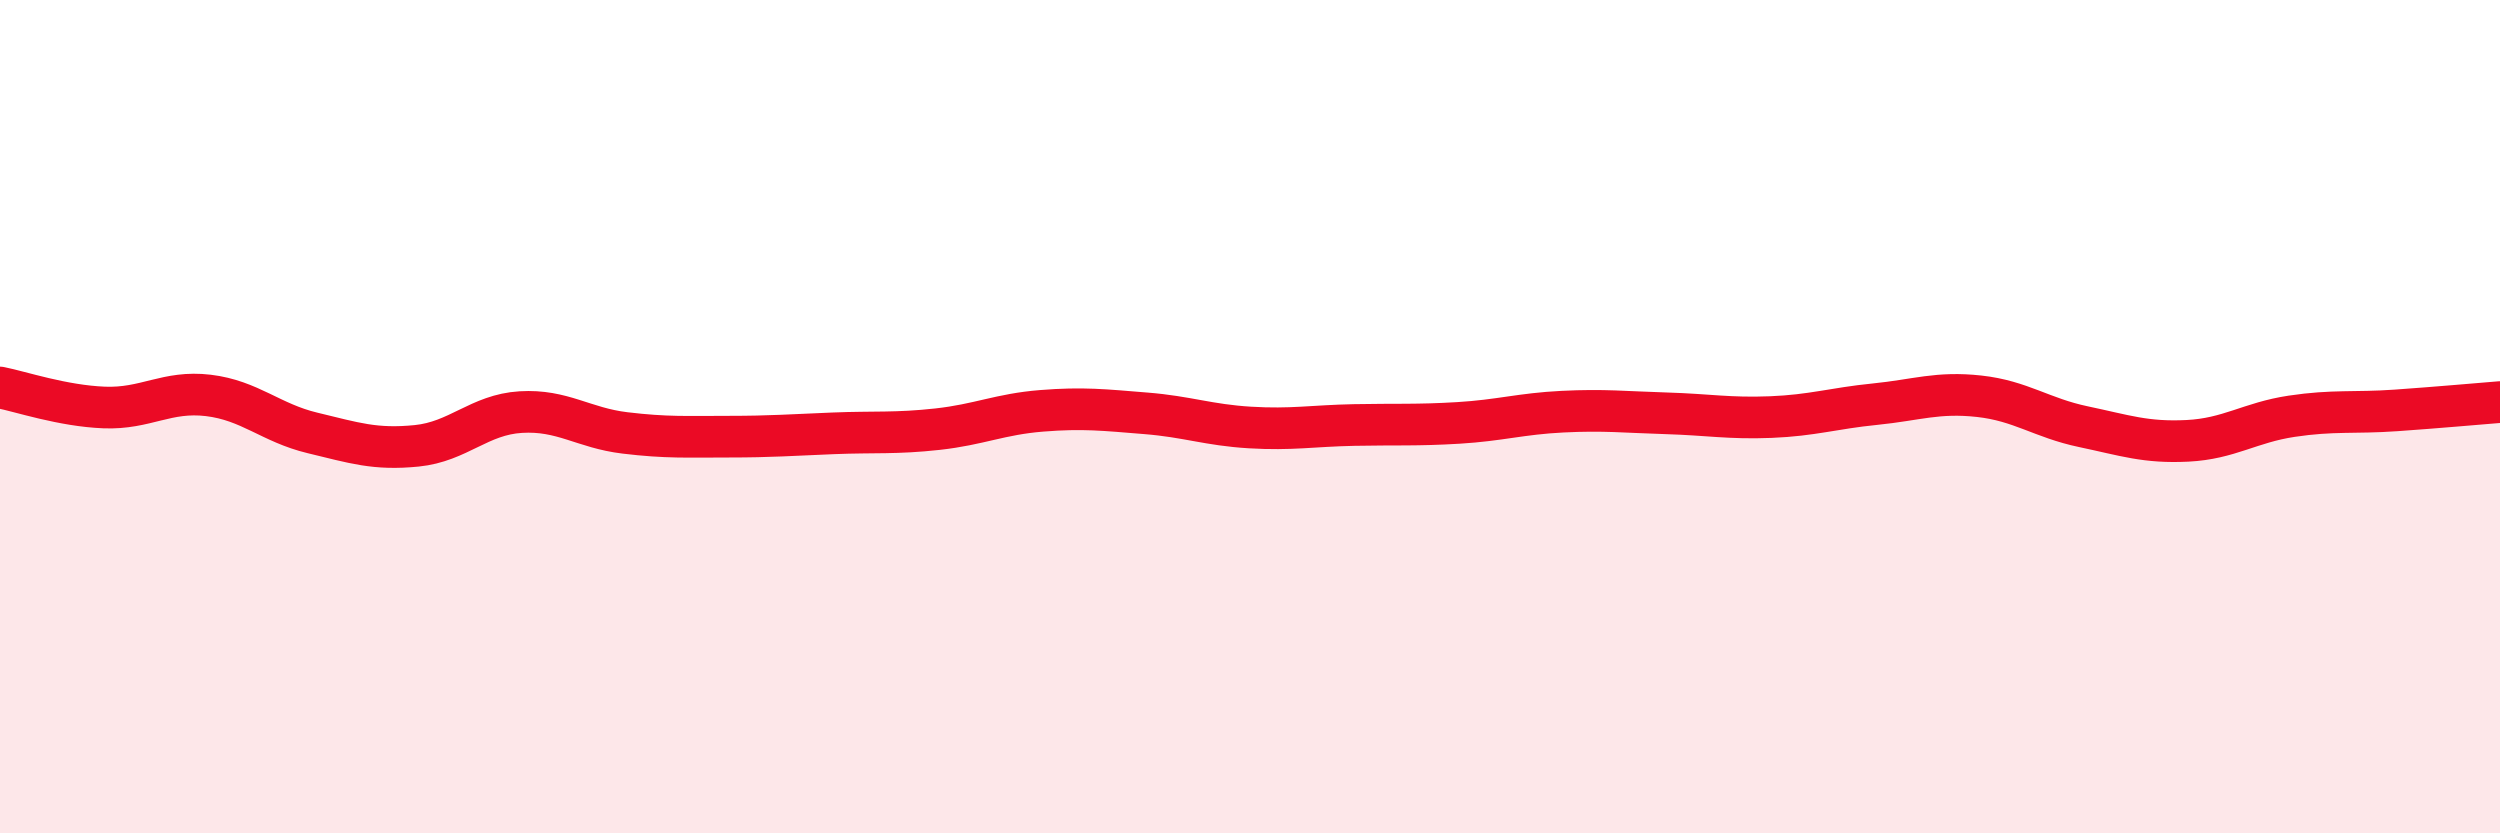
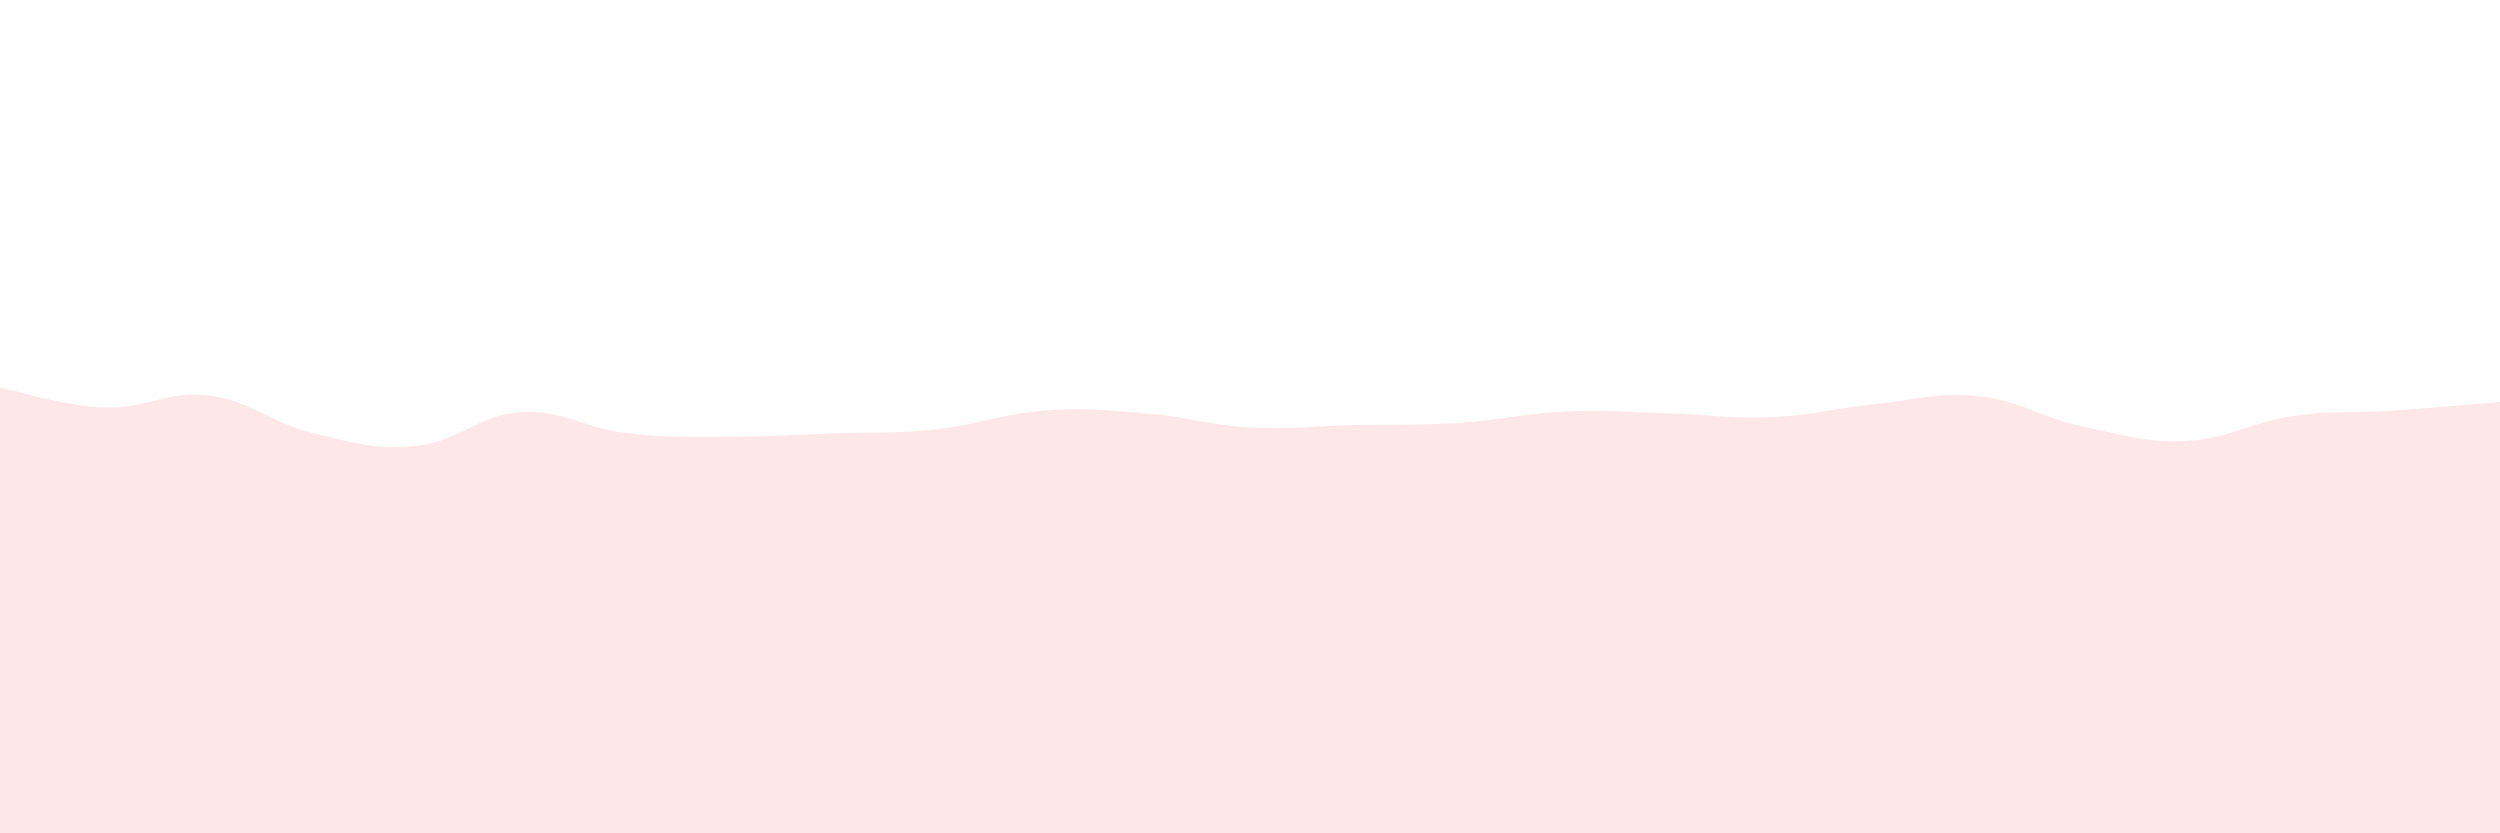
<svg xmlns="http://www.w3.org/2000/svg" width="60" height="20" viewBox="0 0 60 20">
  <path d="M 0,9.3 C 0.5,9.4 1.5,9.74 2.5,9.78 C 3.5,9.82 4,9.37 5,9.49 C 6,9.61 6.5,10.15 7.5,10.39 C 8.5,10.63 9,10.8 10,10.7 C 11,10.6 11.5,9.95 12.5,9.89 C 13.5,9.83 14,10.27 15,10.39 C 16,10.51 16.5,10.48 17.5,10.48 C 18.5,10.48 19,10.44 20,10.4 C 21,10.36 21.5,10.41 22.5,10.3 C 23.5,10.19 24,9.94 25,9.86 C 26,9.78 26.5,9.84 27.5,9.92 C 28.5,10 29,10.2 30,10.26 C 31,10.32 31.5,10.22 32.5,10.2 C 33.5,10.18 34,10.21 35,10.15 C 36,10.09 36.5,9.93 37.5,9.88 C 38.5,9.83 39,9.89 40,9.92 C 41,9.95 41.5,10.05 42.5,10.01 C 43.5,9.97 44,9.8 45,9.7 C 46,9.6 46.5,9.4 47.5,9.51 C 48.5,9.62 49,10.03 50,10.24 C 51,10.45 51.5,10.63 52.5,10.58 C 53.5,10.53 54,10.14 55,9.99 C 56,9.84 56.5,9.92 57.5,9.85 C 58.5,9.78 59.5,9.69 60,9.65L60 20L0 20Z" fill="#EB0A25" opacity="0.1" stroke-linecap="round" stroke-linejoin="round" />
-   <path d="M 0,9.3 C 0.5,9.4 1.5,9.74 2.5,9.78 C 3.5,9.82 4,9.37 5,9.49 C 6,9.61 6.5,10.15 7.5,10.39 C 8.5,10.63 9,10.8 10,10.7 C 11,10.6 11.5,9.95 12.5,9.89 C 13.5,9.83 14,10.27 15,10.39 C 16,10.51 16.5,10.48 17.5,10.48 C 18.5,10.48 19,10.44 20,10.4 C 21,10.36 21.5,10.41 22.5,10.3 C 23.5,10.19 24,9.94 25,9.86 C 26,9.78 26.5,9.84 27.5,9.92 C 28.5,10 29,10.2 30,10.26 C 31,10.32 31.5,10.22 32.5,10.2 C 33.5,10.18 34,10.21 35,10.15 C 36,10.09 36.5,9.93 37.5,9.88 C 38.5,9.83 39,9.89 40,9.92 C 41,9.95 41.5,10.05 42.5,10.01 C 43.5,9.97 44,9.8 45,9.7 C 46,9.6 46.5,9.4 47.5,9.51 C 48.5,9.62 49,10.03 50,10.24 C 51,10.45 51.5,10.63 52.5,10.58 C 53.5,10.53 54,10.14 55,9.99 C 56,9.84 56.5,9.92 57.5,9.85 C 58.5,9.78 59.5,9.69 60,9.65" stroke="#EB0A25" stroke-width="1" fill="none" stroke-linecap="round" stroke-linejoin="round" />
</svg>